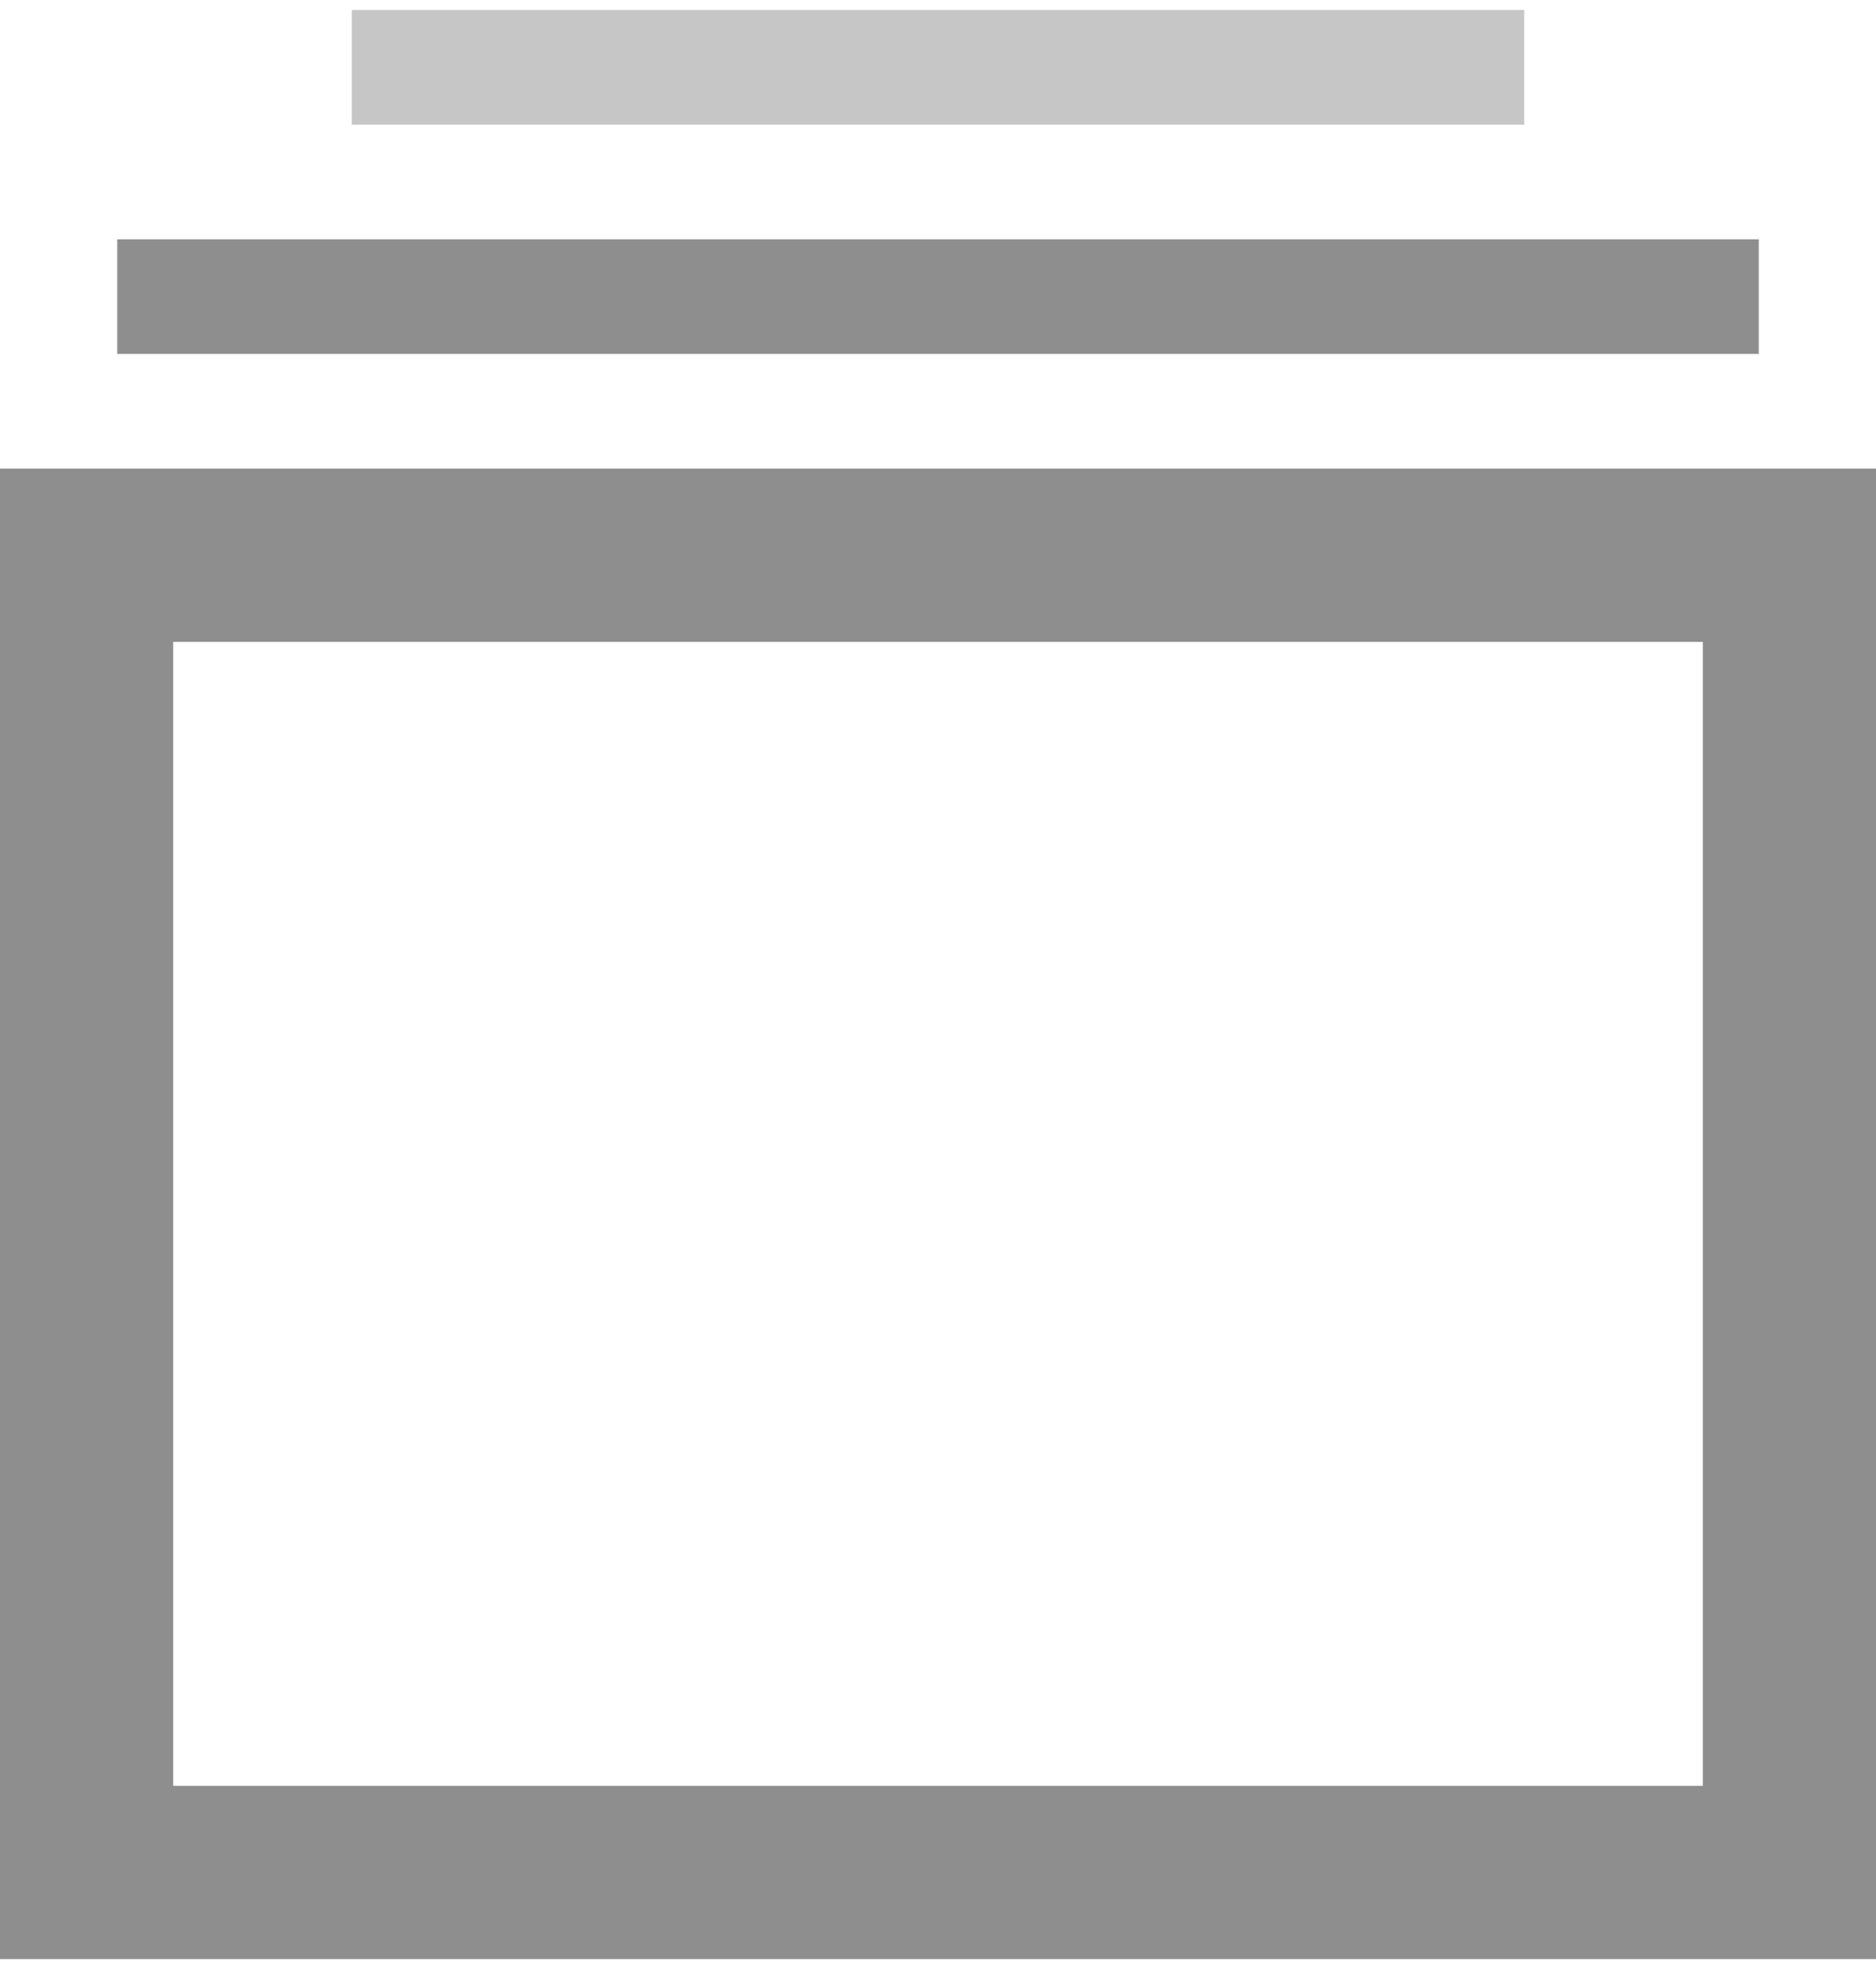
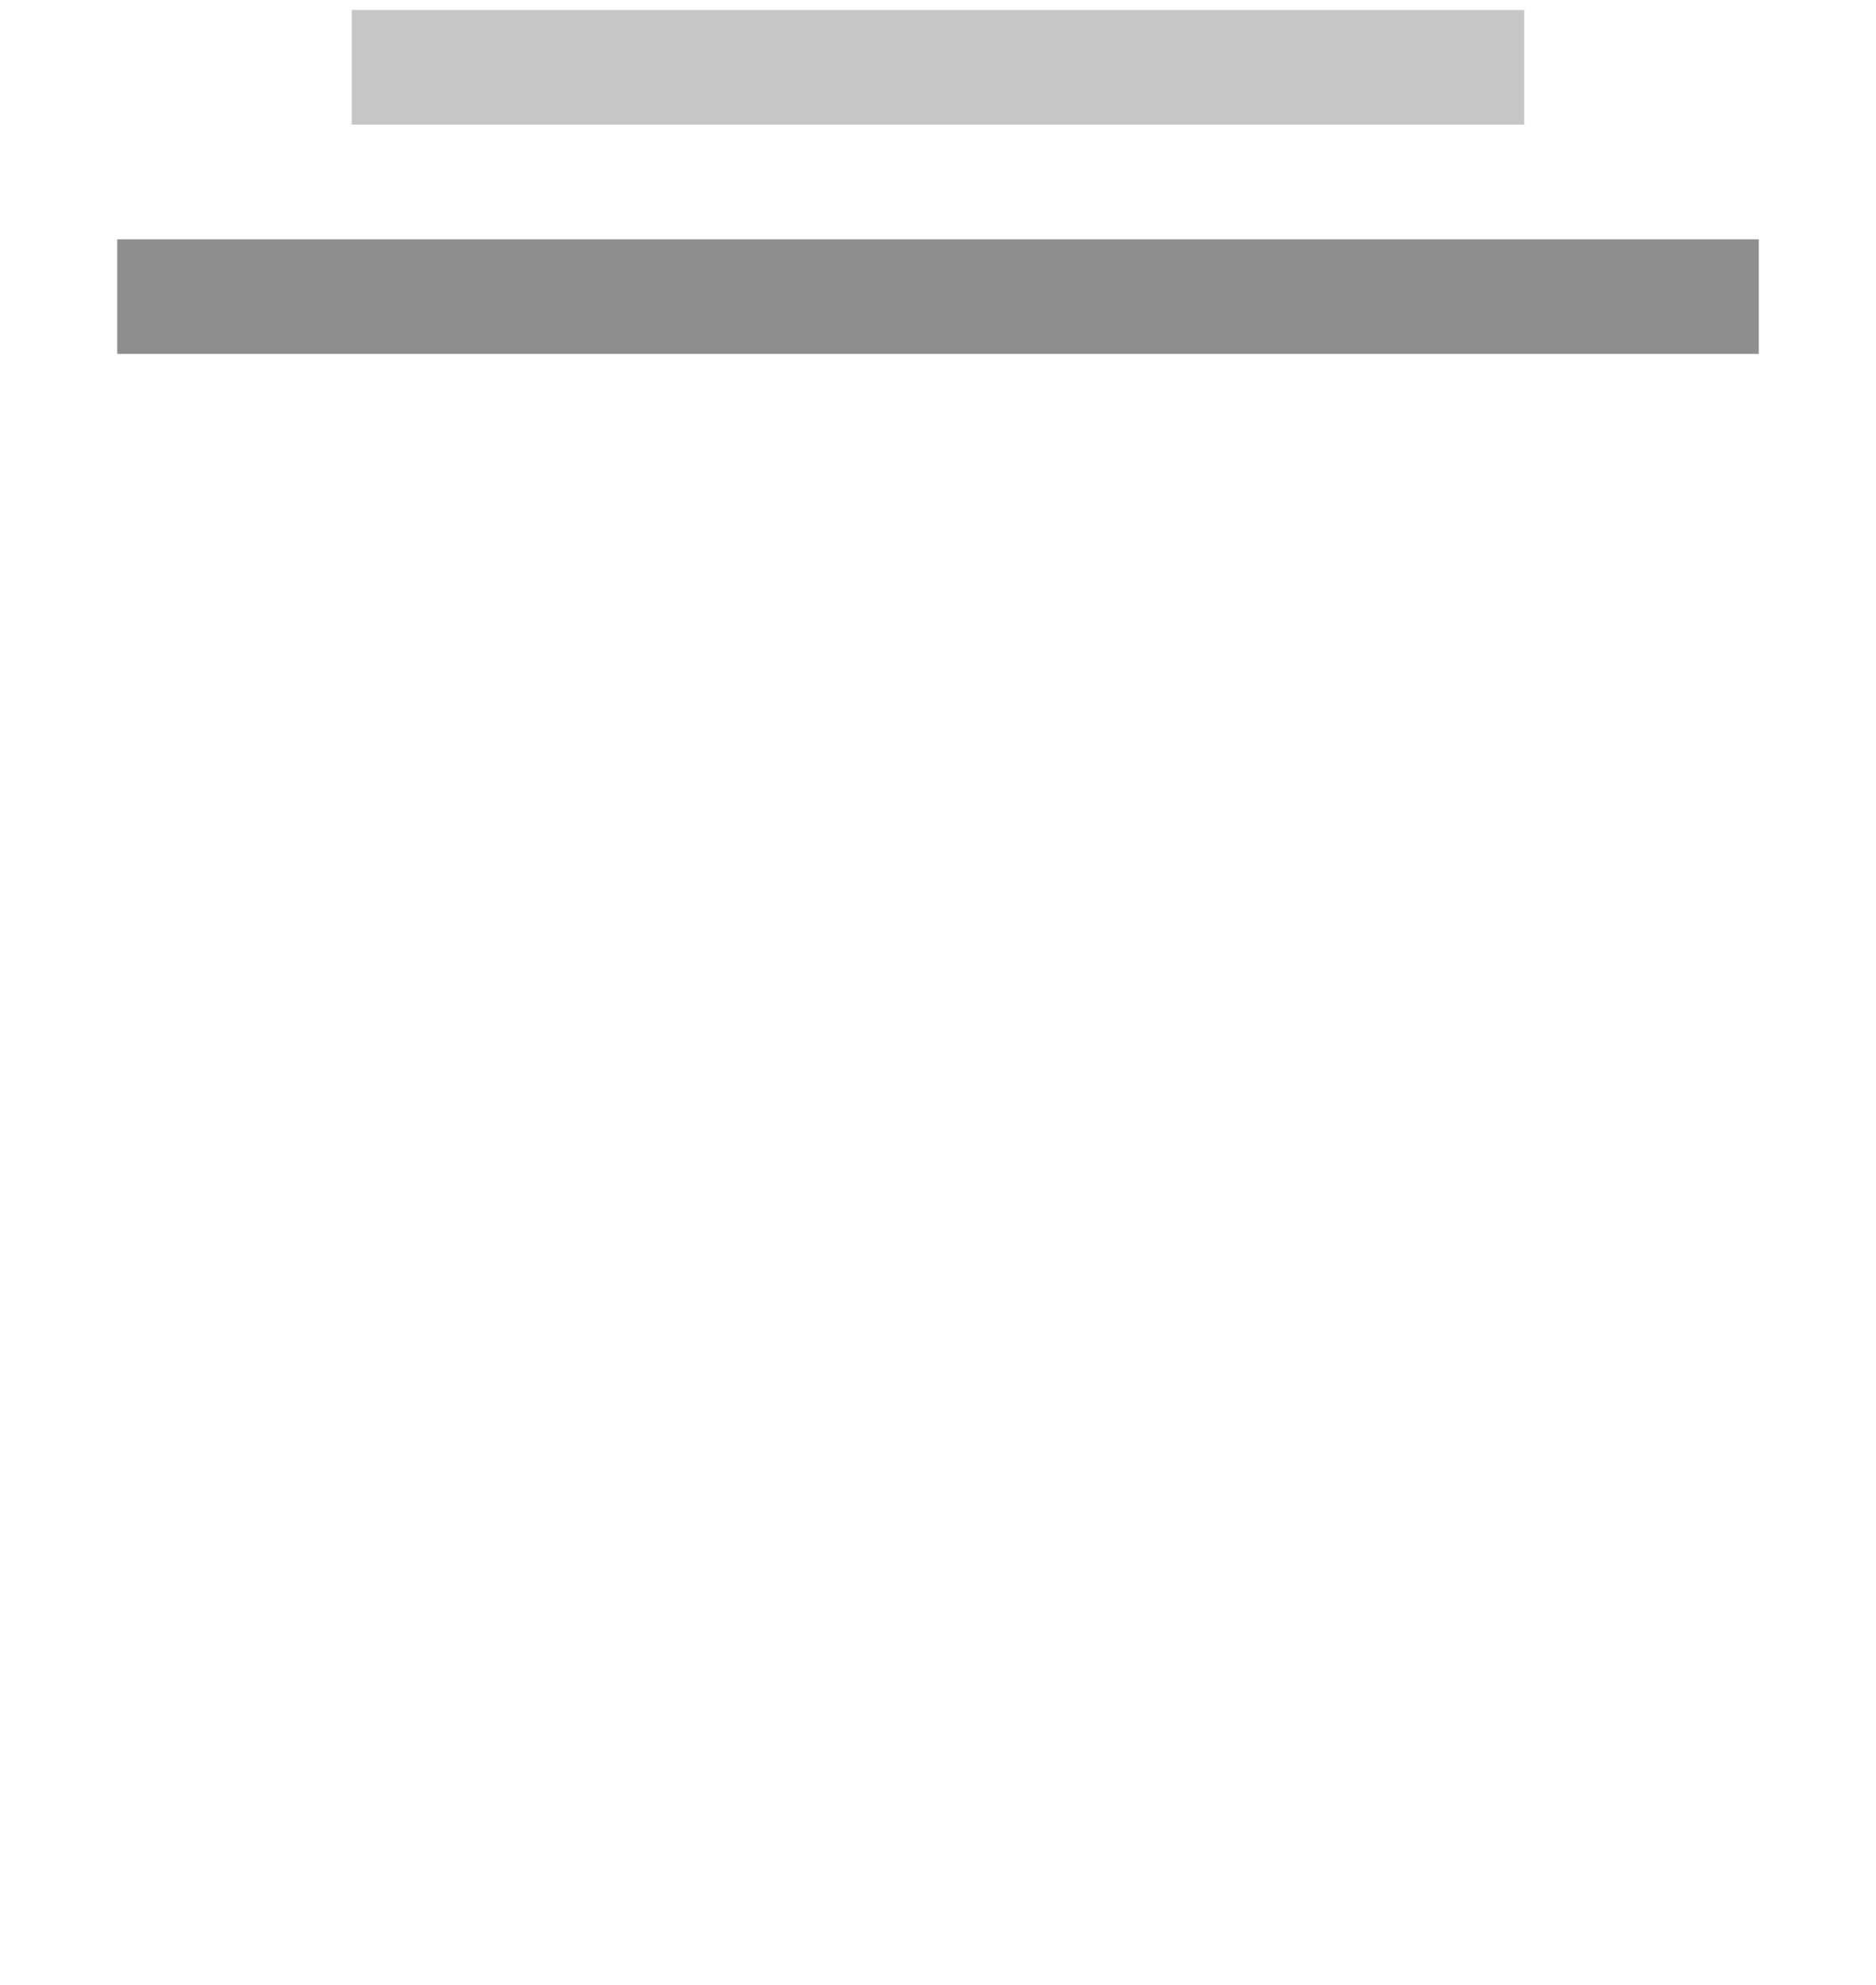
<svg xmlns="http://www.w3.org/2000/svg" width="52px" height="55px" viewBox="0 0 52 55" version="1.1">
  <g id="UI-Design" stroke="none" stroke-width="1" fill="none" fill-rule="evenodd">
    <g id="1440px/Search" transform="translate(-624, -347)">
      <g id="Group-2" transform="translate(560, 240.277)">
        <g id="Group-7" transform="translate(64, 107)">
-           <rect id="Rectangle-3" stroke="#8E8E8E" stroke-width="4.8" x="2.4" y="15.106" width="47.2" height="36.494" />
          <rect id="Rectangle-4" fill="#8E8E8E" x="3.25" y="6.353" width="45.5" height="3.176" />
          <rect id="Rectangle-4-Copy" fill="#8E8E8E" opacity="0.5" x="9.75" y="0" width="32.5" height="3.176" />
        </g>
      </g>
    </g>
  </g>
</svg>